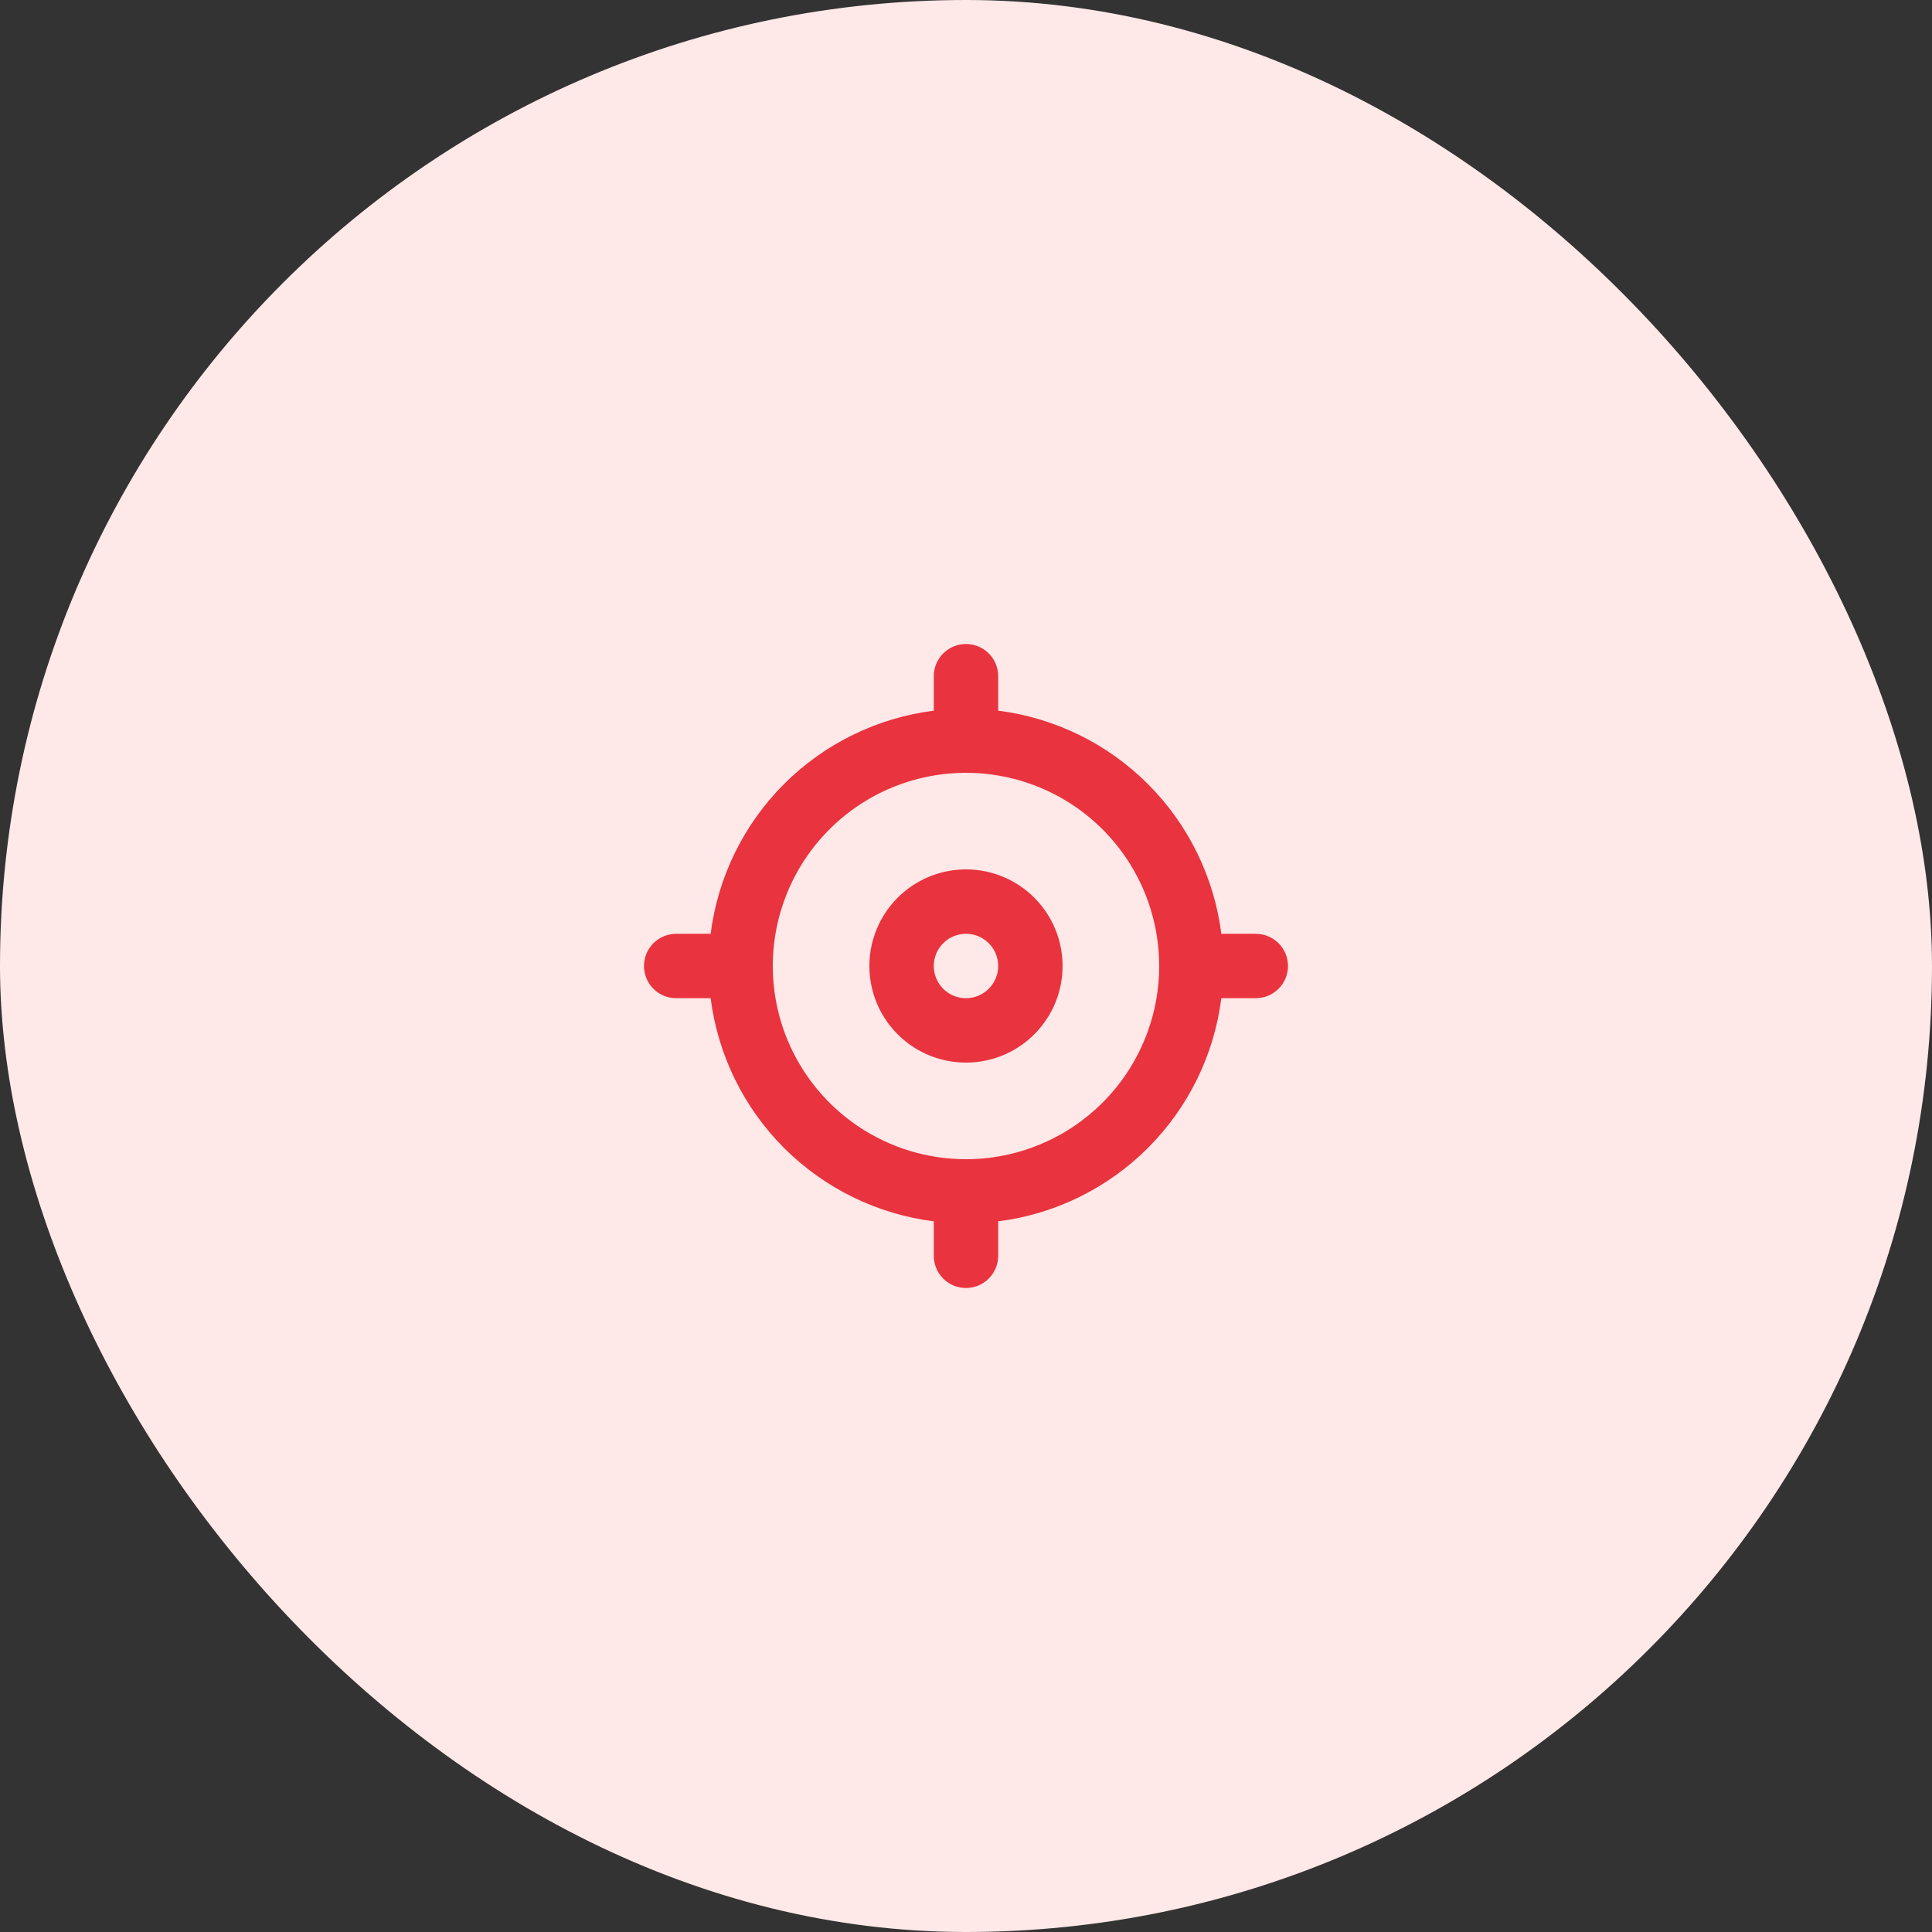
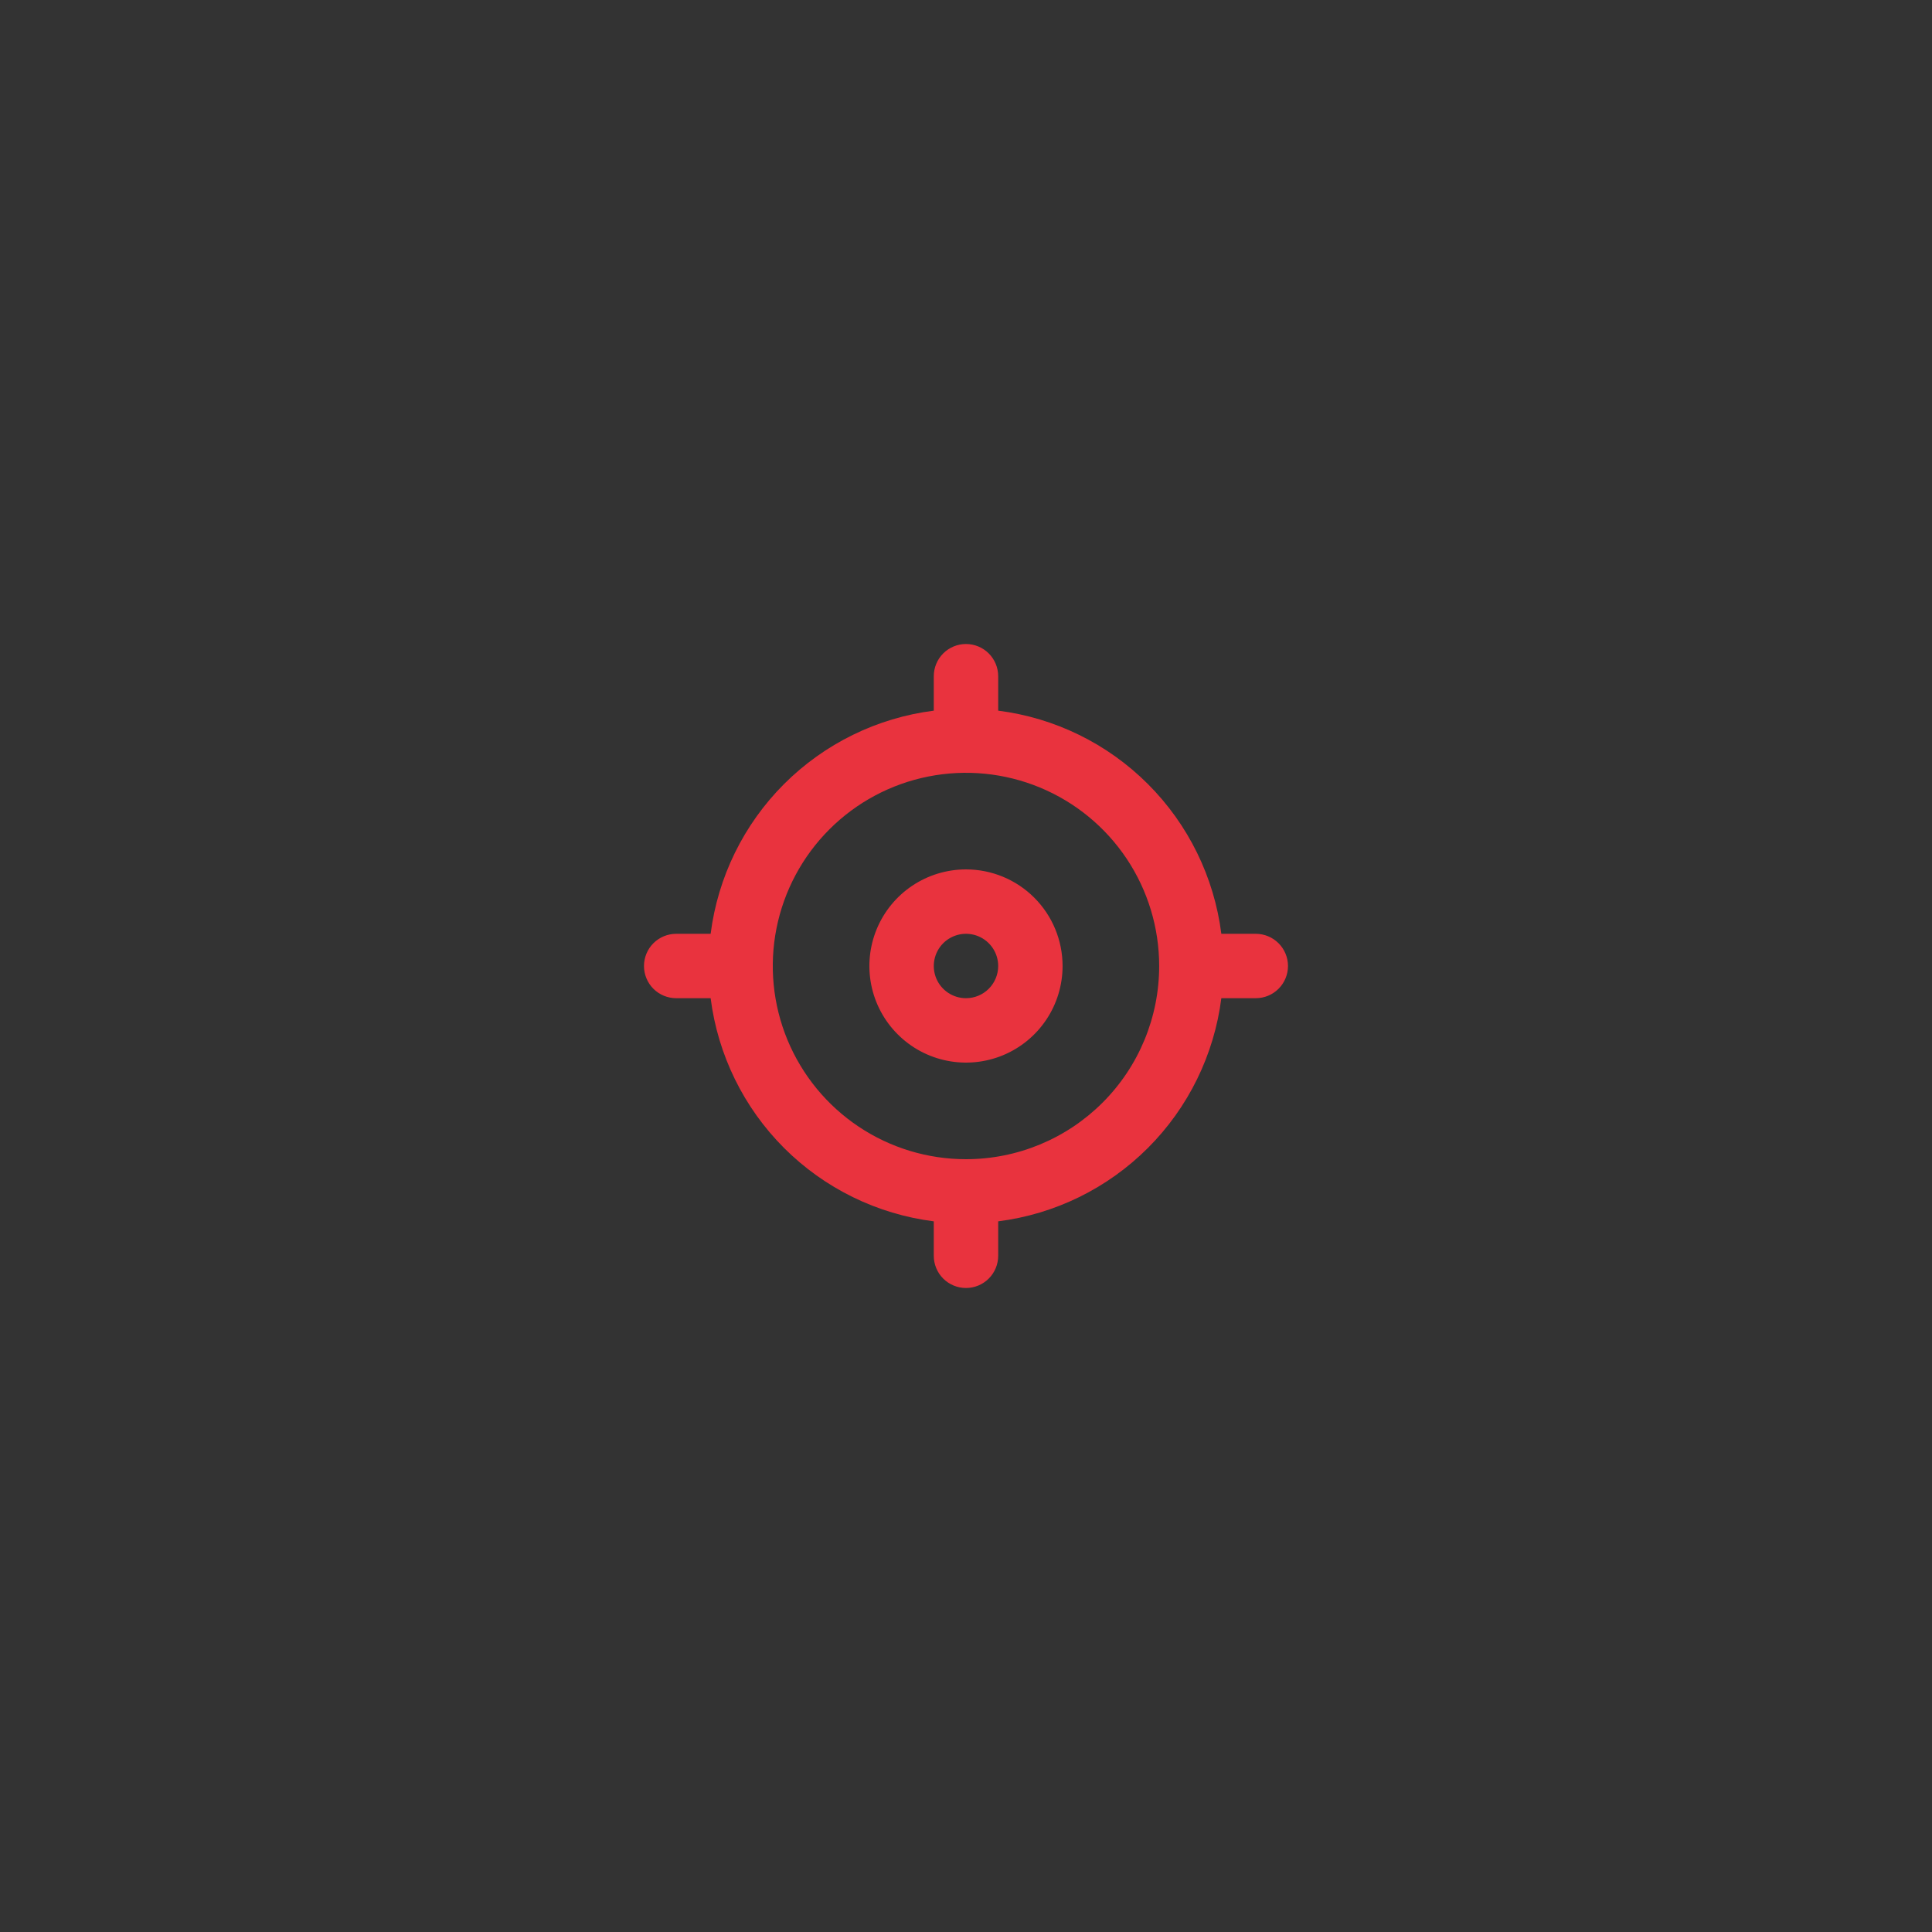
<svg xmlns="http://www.w3.org/2000/svg" width="80" height="80" viewBox="0 0 80 80" fill="none">
  <rect x="0" y="0" width="80" height="80" fill="#333333" stroke="none" />
-   <rect width="80" height="80" rx="40" fill="#FFE8E8" />
  <path d="M51.999 38.667H50.573C50.275 36.32 49.206 34.139 47.533 32.466C45.861 30.794 43.679 29.724 41.333 29.427V28C41.333 27.646 41.192 27.307 40.942 27.057C40.692 26.807 40.353 26.667 39.999 26.667C39.646 26.667 39.307 26.807 39.056 27.057C38.806 27.307 38.666 27.646 38.666 28V29.427C36.319 29.724 34.138 30.794 32.465 32.466C30.793 34.139 29.724 36.32 29.426 38.667H27.999C27.646 38.667 27.307 38.807 27.056 39.057C26.806 39.307 26.666 39.646 26.666 40C26.666 40.354 26.806 40.693 27.056 40.943C27.307 41.193 27.646 41.333 27.999 41.333H29.426C29.724 43.68 30.793 45.861 32.465 47.534C34.138 49.206 36.319 50.276 38.666 50.573V52C38.666 52.354 38.806 52.693 39.056 52.943C39.307 53.193 39.646 53.333 39.999 53.333C40.353 53.333 40.692 53.193 40.942 52.943C41.192 52.693 41.333 52.354 41.333 52V50.573C43.679 50.276 45.861 49.206 47.533 47.534C49.206 45.861 50.275 43.68 50.573 41.333H51.999C52.353 41.333 52.692 41.193 52.942 40.943C53.192 40.693 53.333 40.354 53.333 40C53.333 39.646 53.192 39.307 52.942 39.057C52.692 38.807 52.353 38.667 51.999 38.667ZM39.999 48C38.417 48 36.87 47.531 35.555 46.652C34.239 45.773 33.214 44.523 32.608 43.062C32.003 41.6 31.844 39.991 32.153 38.439C32.462 36.887 33.224 35.462 34.343 34.343C35.461 33.224 36.887 32.462 38.439 32.154C39.99 31.845 41.599 32.004 43.061 32.609C44.523 33.215 45.772 34.24 46.651 35.555C47.53 36.871 47.999 38.418 47.999 40C47.999 42.122 47.157 44.157 45.656 45.657C44.156 47.157 42.121 48 39.999 48ZM39.999 36C39.208 36 38.435 36.235 37.777 36.674C37.119 37.114 36.607 37.738 36.304 38.469C36.001 39.2 35.922 40.004 36.076 40.78C36.23 41.556 36.611 42.269 37.171 42.828C37.73 43.388 38.443 43.769 39.219 43.923C39.995 44.078 40.799 43.998 41.53 43.696C42.261 43.393 42.886 42.88 43.325 42.222C43.765 41.565 43.999 40.791 43.999 40C43.999 38.939 43.578 37.922 42.828 37.172C42.078 36.421 41.06 36 39.999 36ZM39.999 41.333C39.736 41.333 39.478 41.255 39.259 41.109C39.039 40.962 38.868 40.754 38.767 40.51C38.667 40.267 38.64 39.998 38.692 39.74C38.743 39.481 38.87 39.244 39.056 39.057C39.243 38.871 39.481 38.744 39.739 38.692C39.998 38.641 40.266 38.667 40.51 38.768C40.753 38.869 40.962 39.04 41.108 39.259C41.255 39.478 41.333 39.736 41.333 40C41.333 40.354 41.192 40.693 40.942 40.943C40.692 41.193 40.353 41.333 39.999 41.333Z" fill="#E9333E" />
</svg>